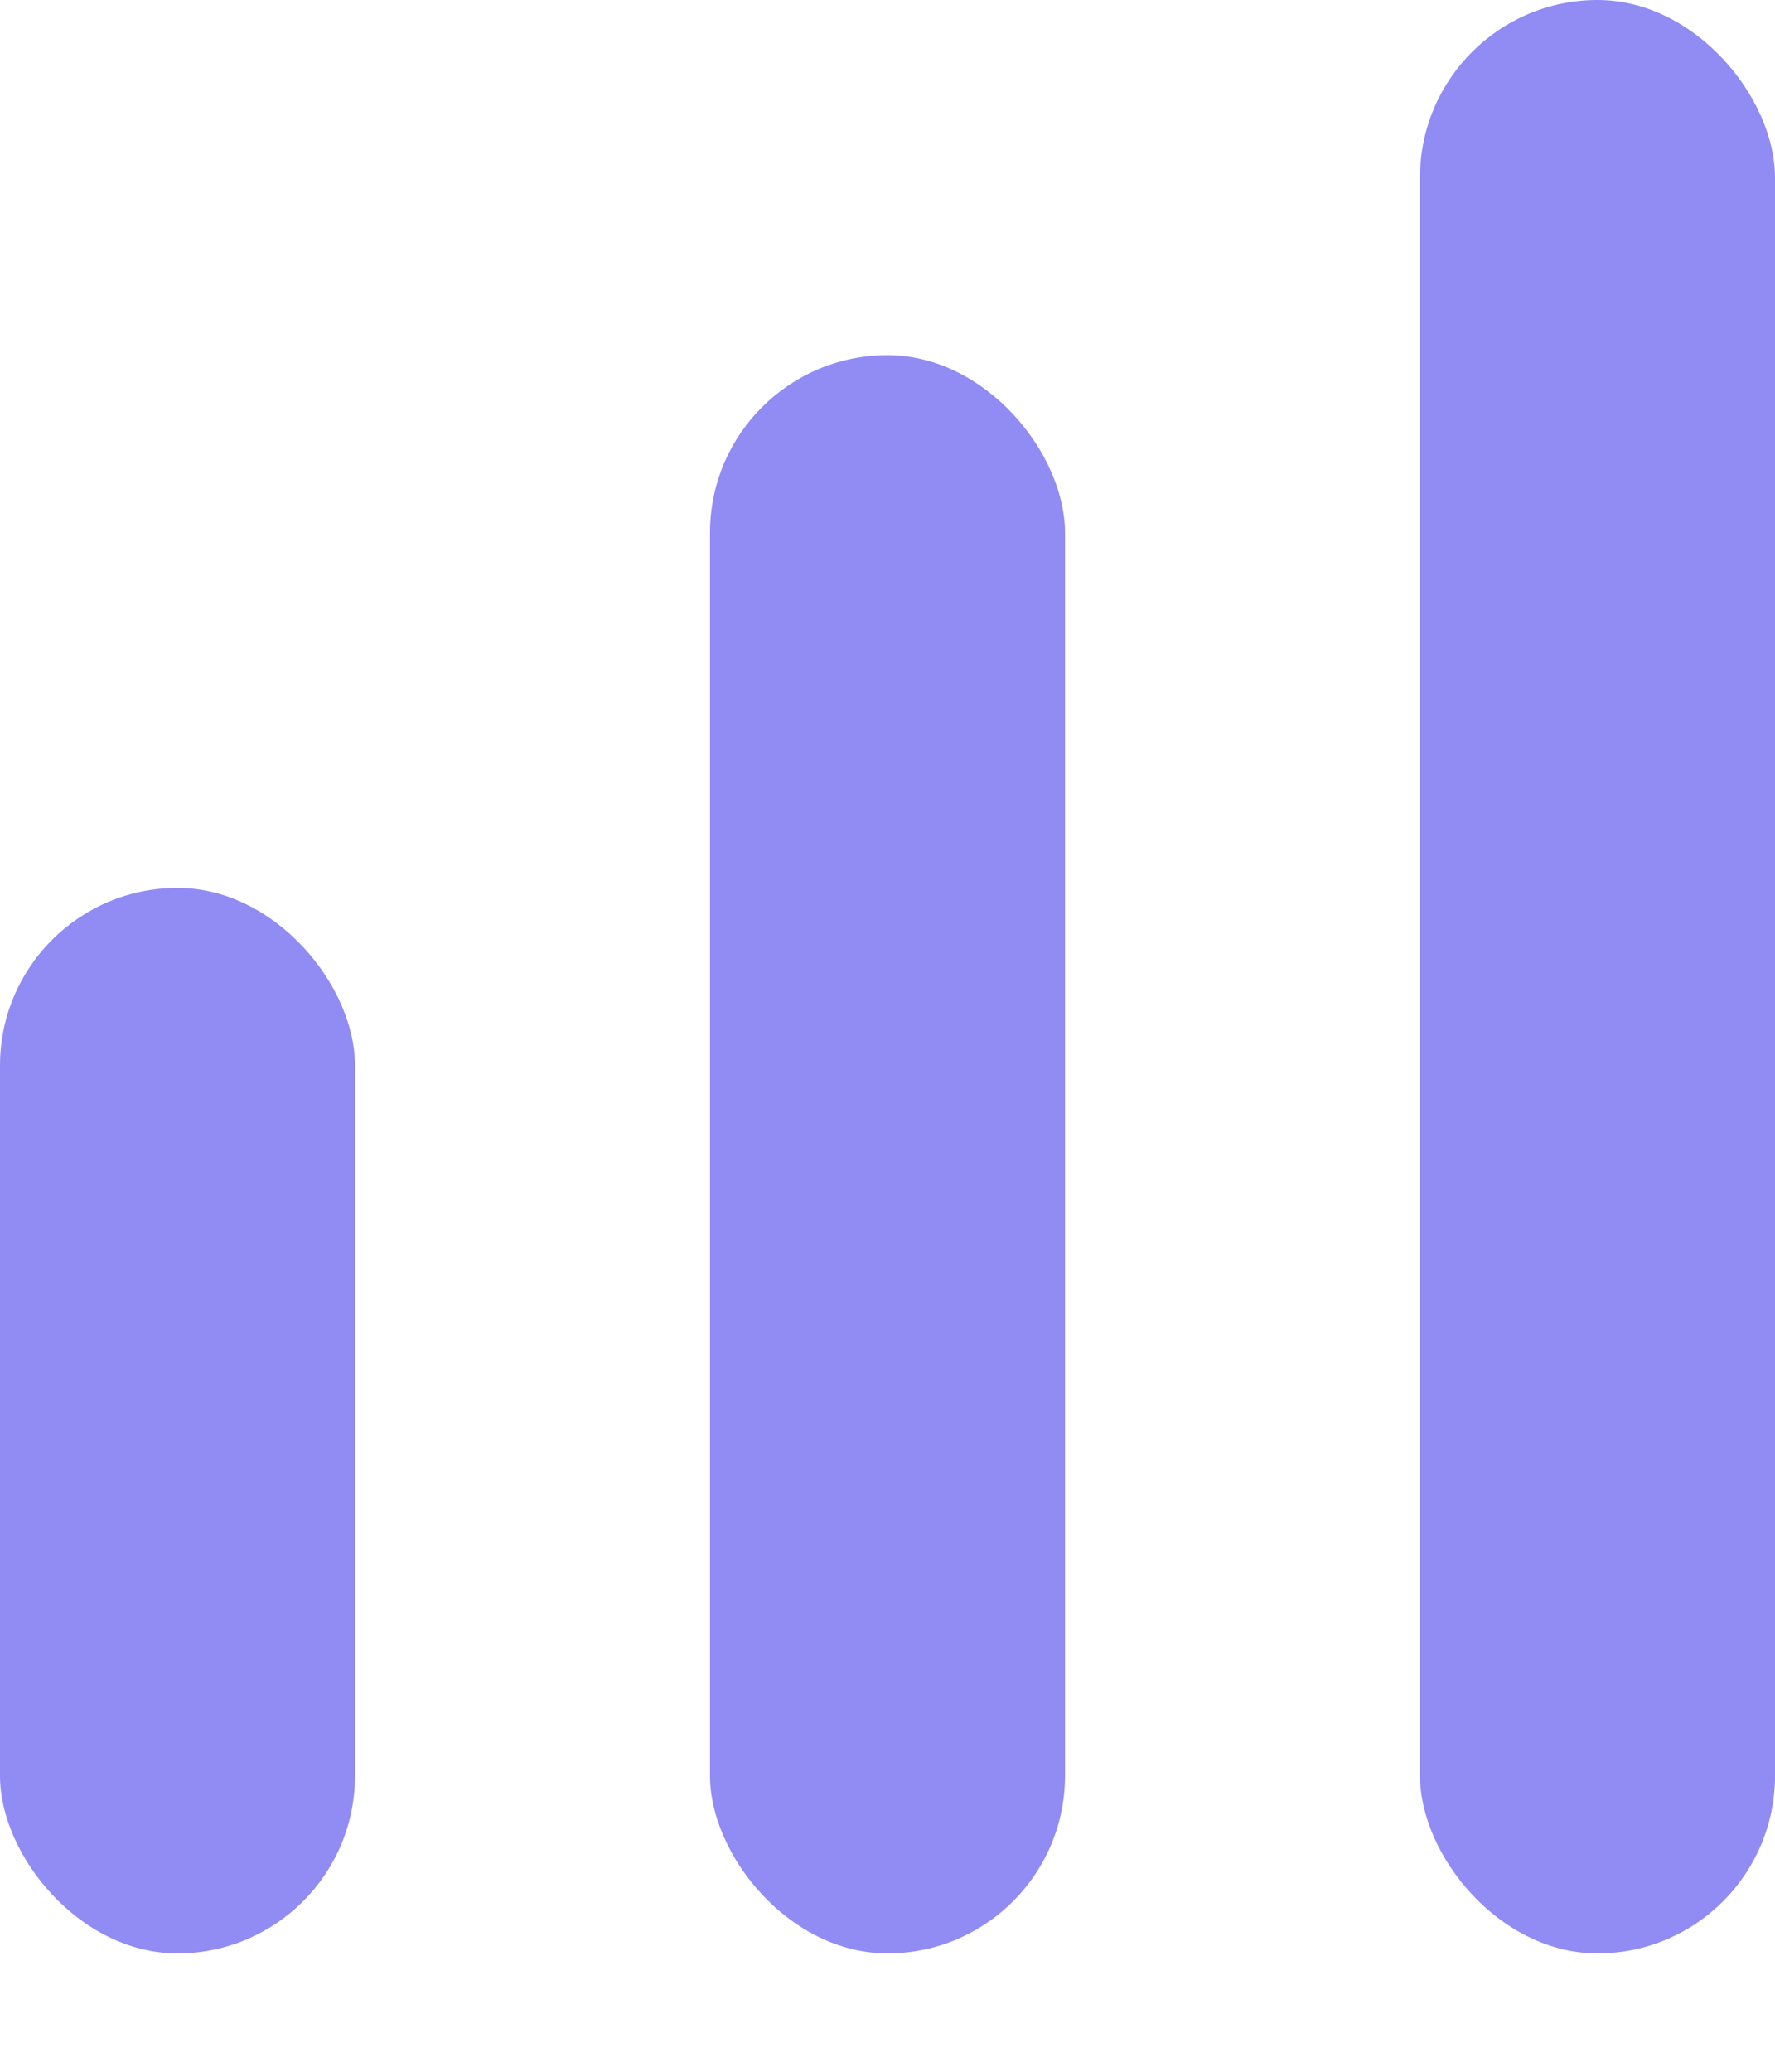
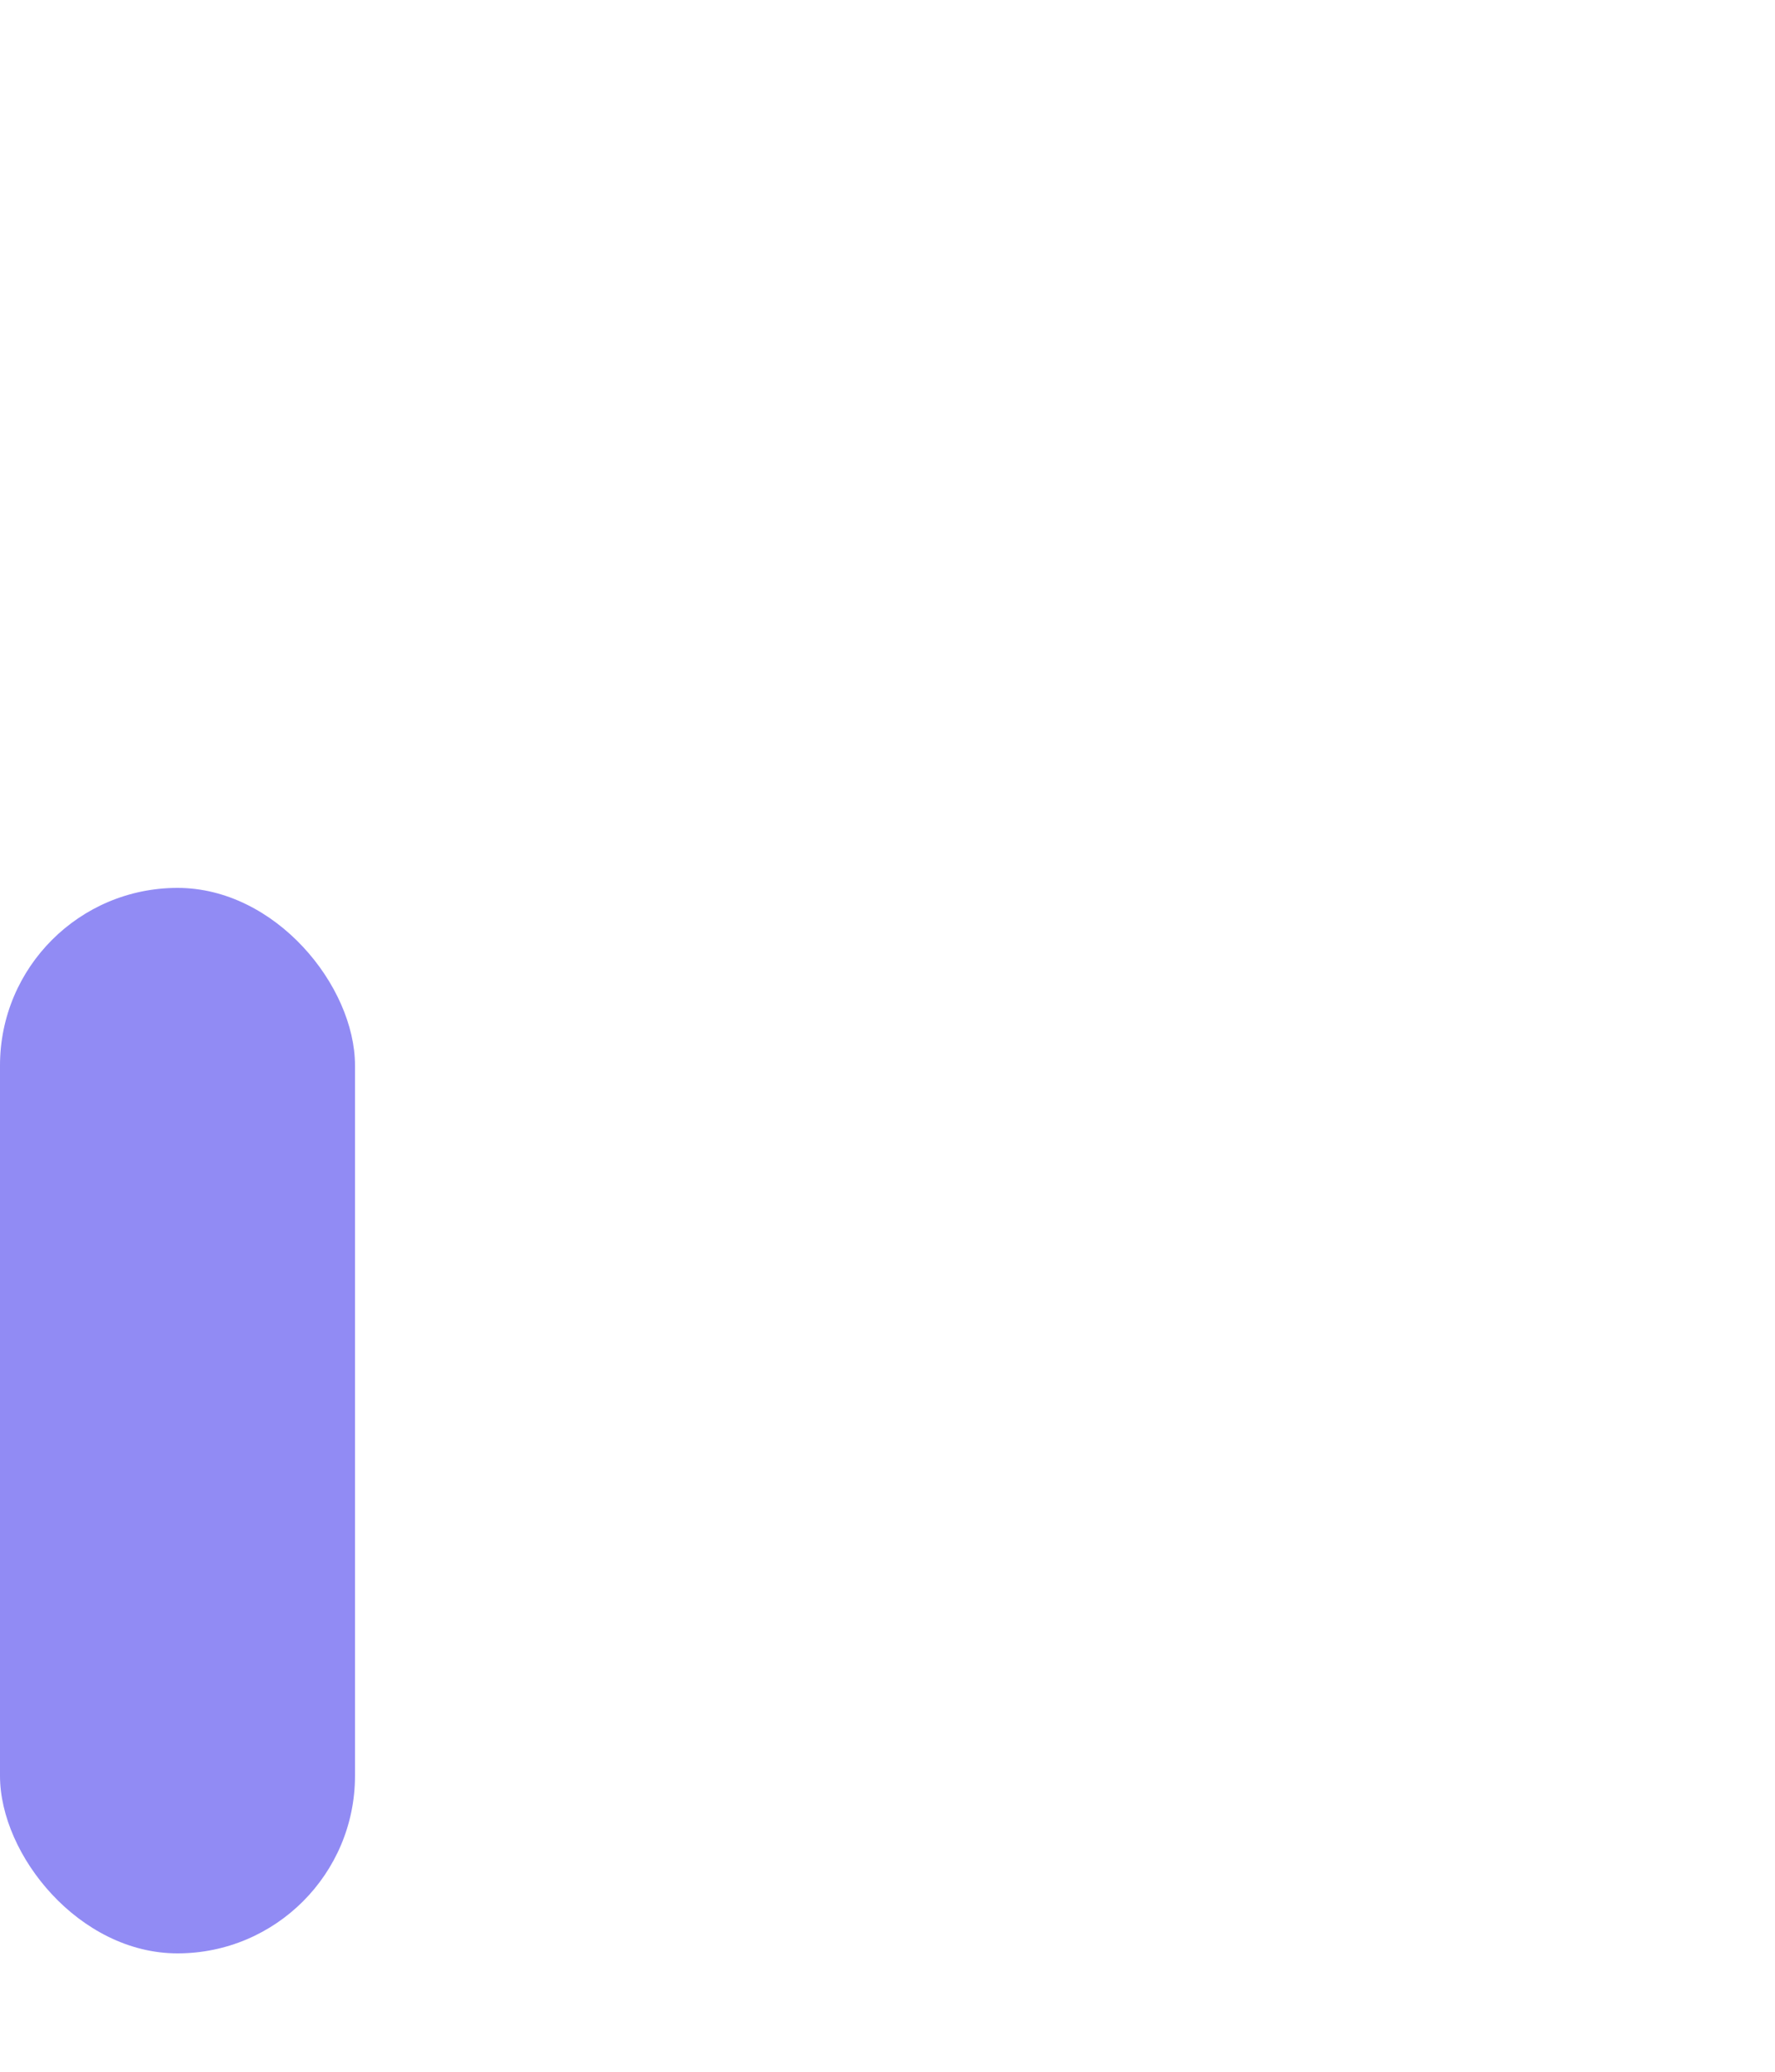
<svg xmlns="http://www.w3.org/2000/svg" width="12" height="14" viewBox="0 0 12 14" fill="none">
  <rect y="6" width="2.4" height="7.2" rx="1.2" fill="#918BF4" />
-   <rect x="4.8" y="2.4" width="2.4" height="10.8" rx="1.2" fill="#918BF4" />
-   <rect x="9.6" width="2.4" height="13.2" rx="1.2" fill="#918BF4" />
</svg>